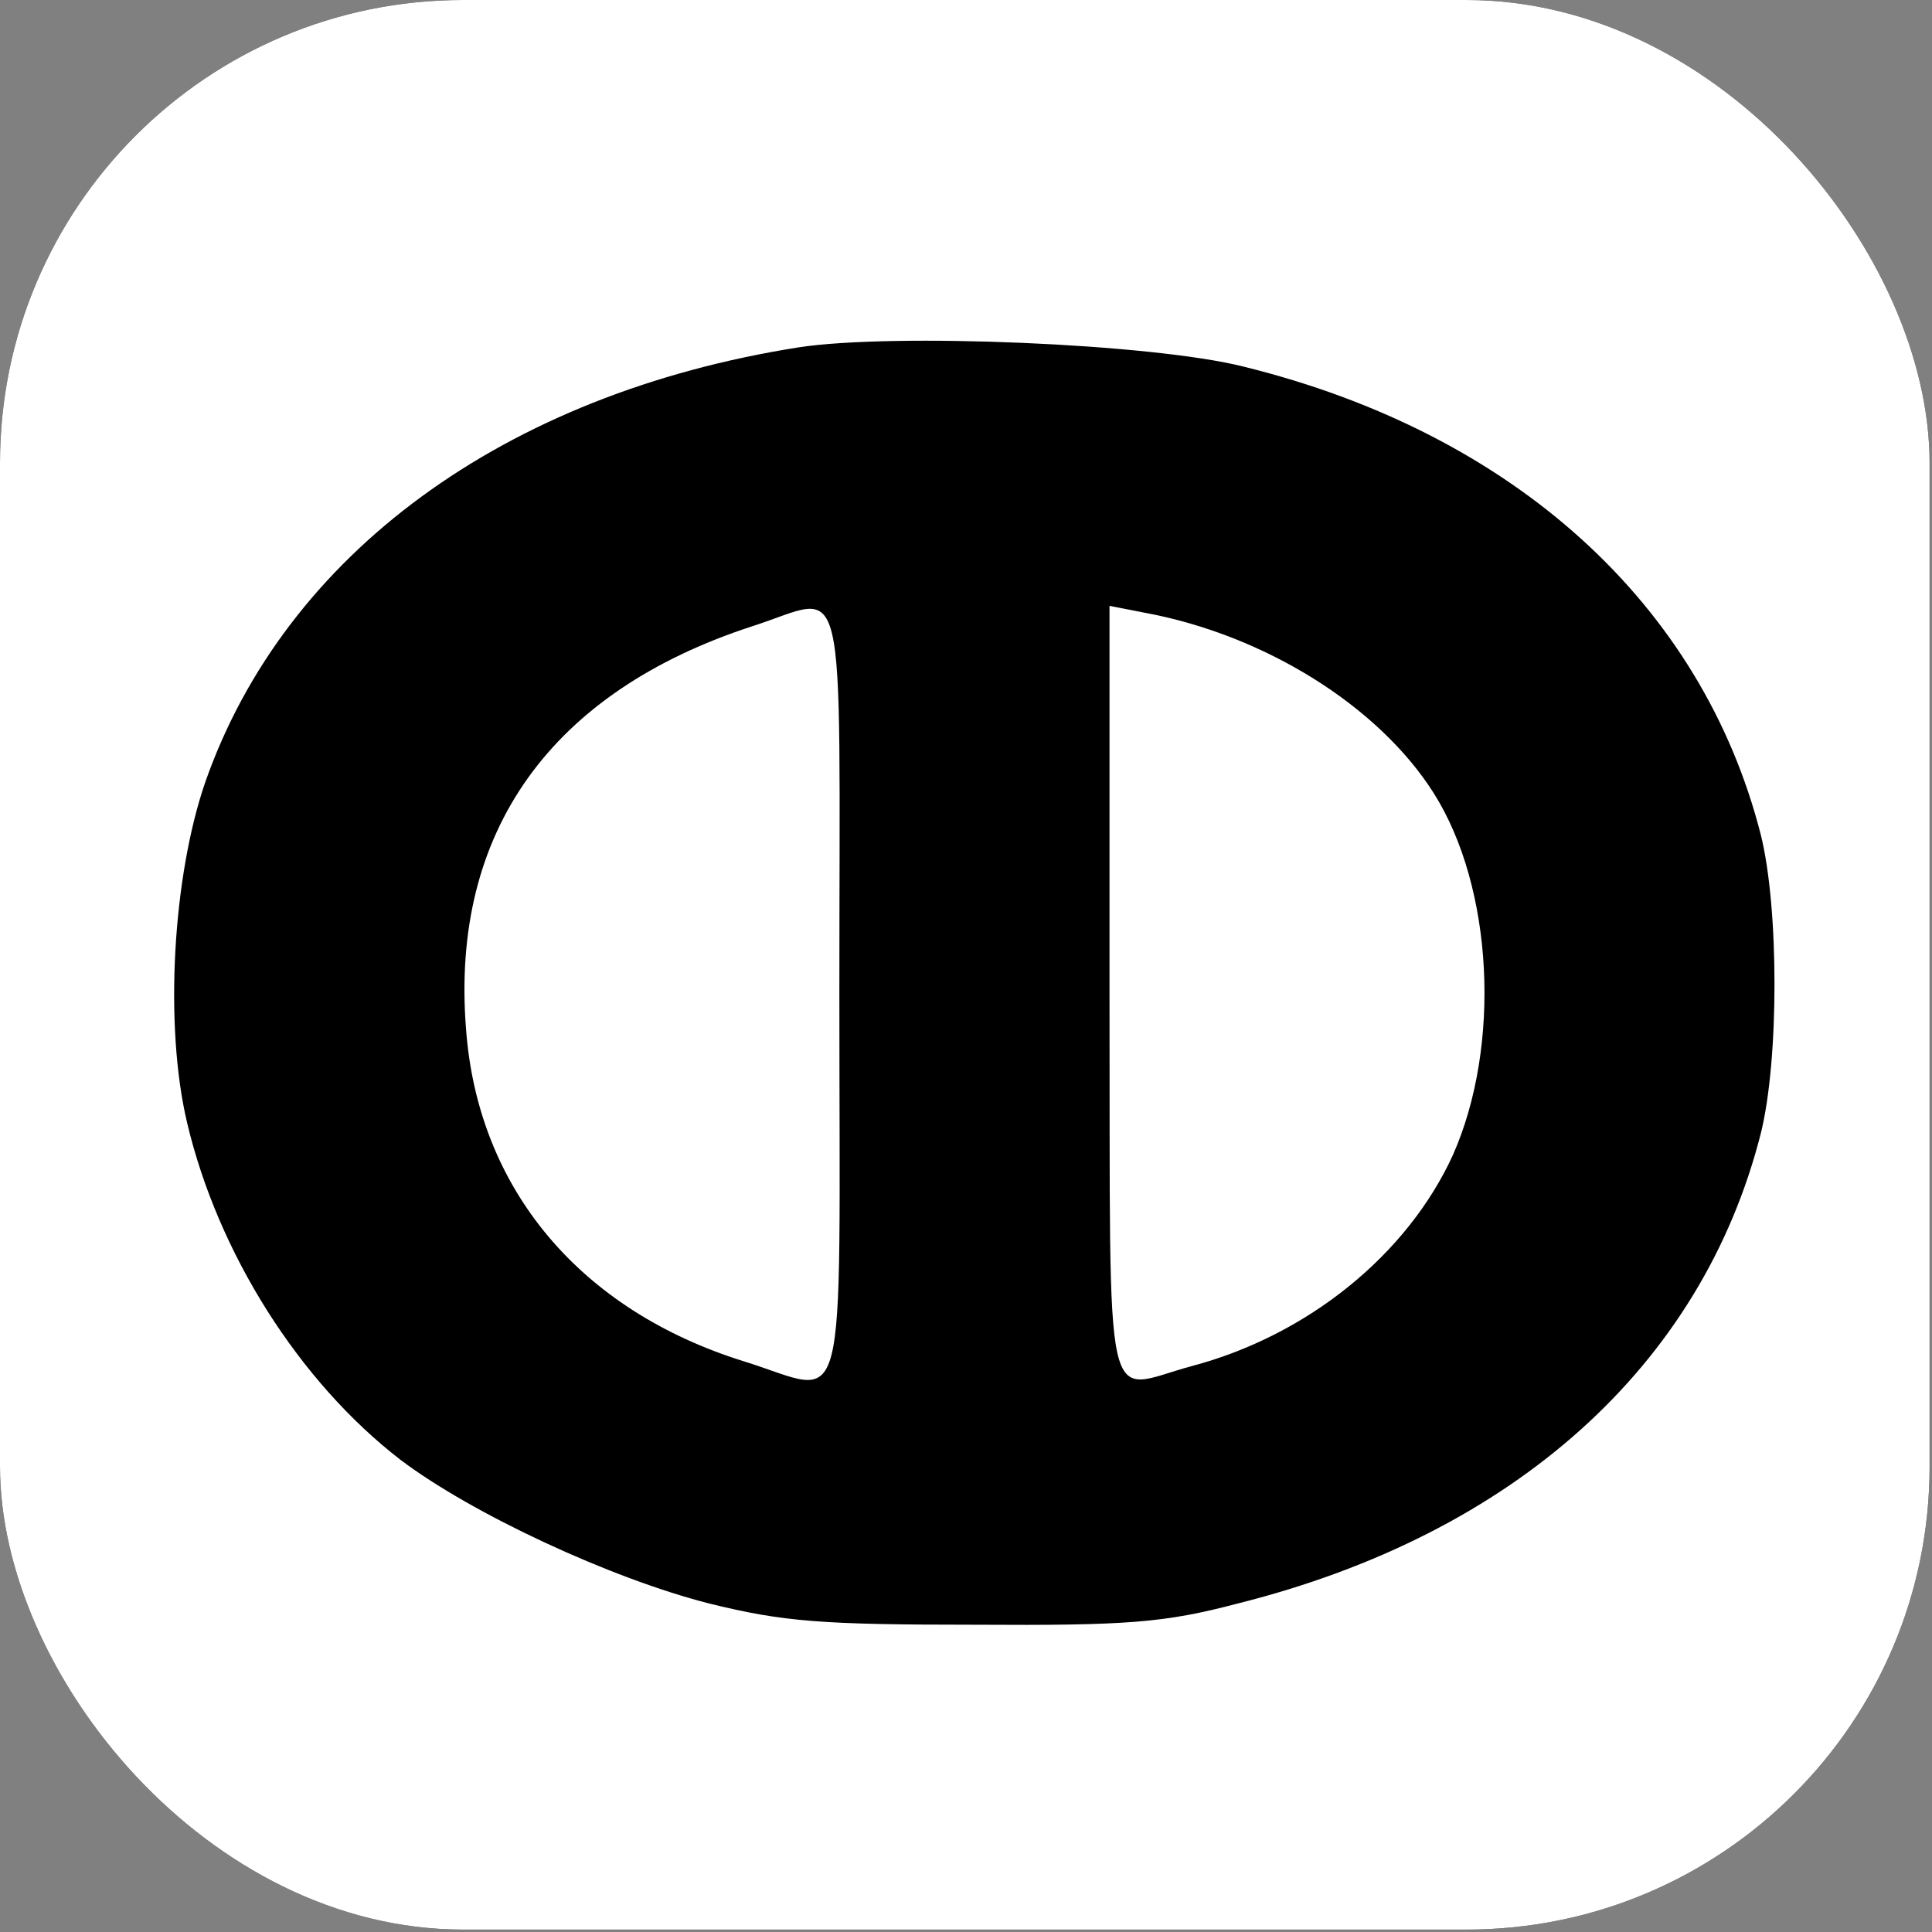
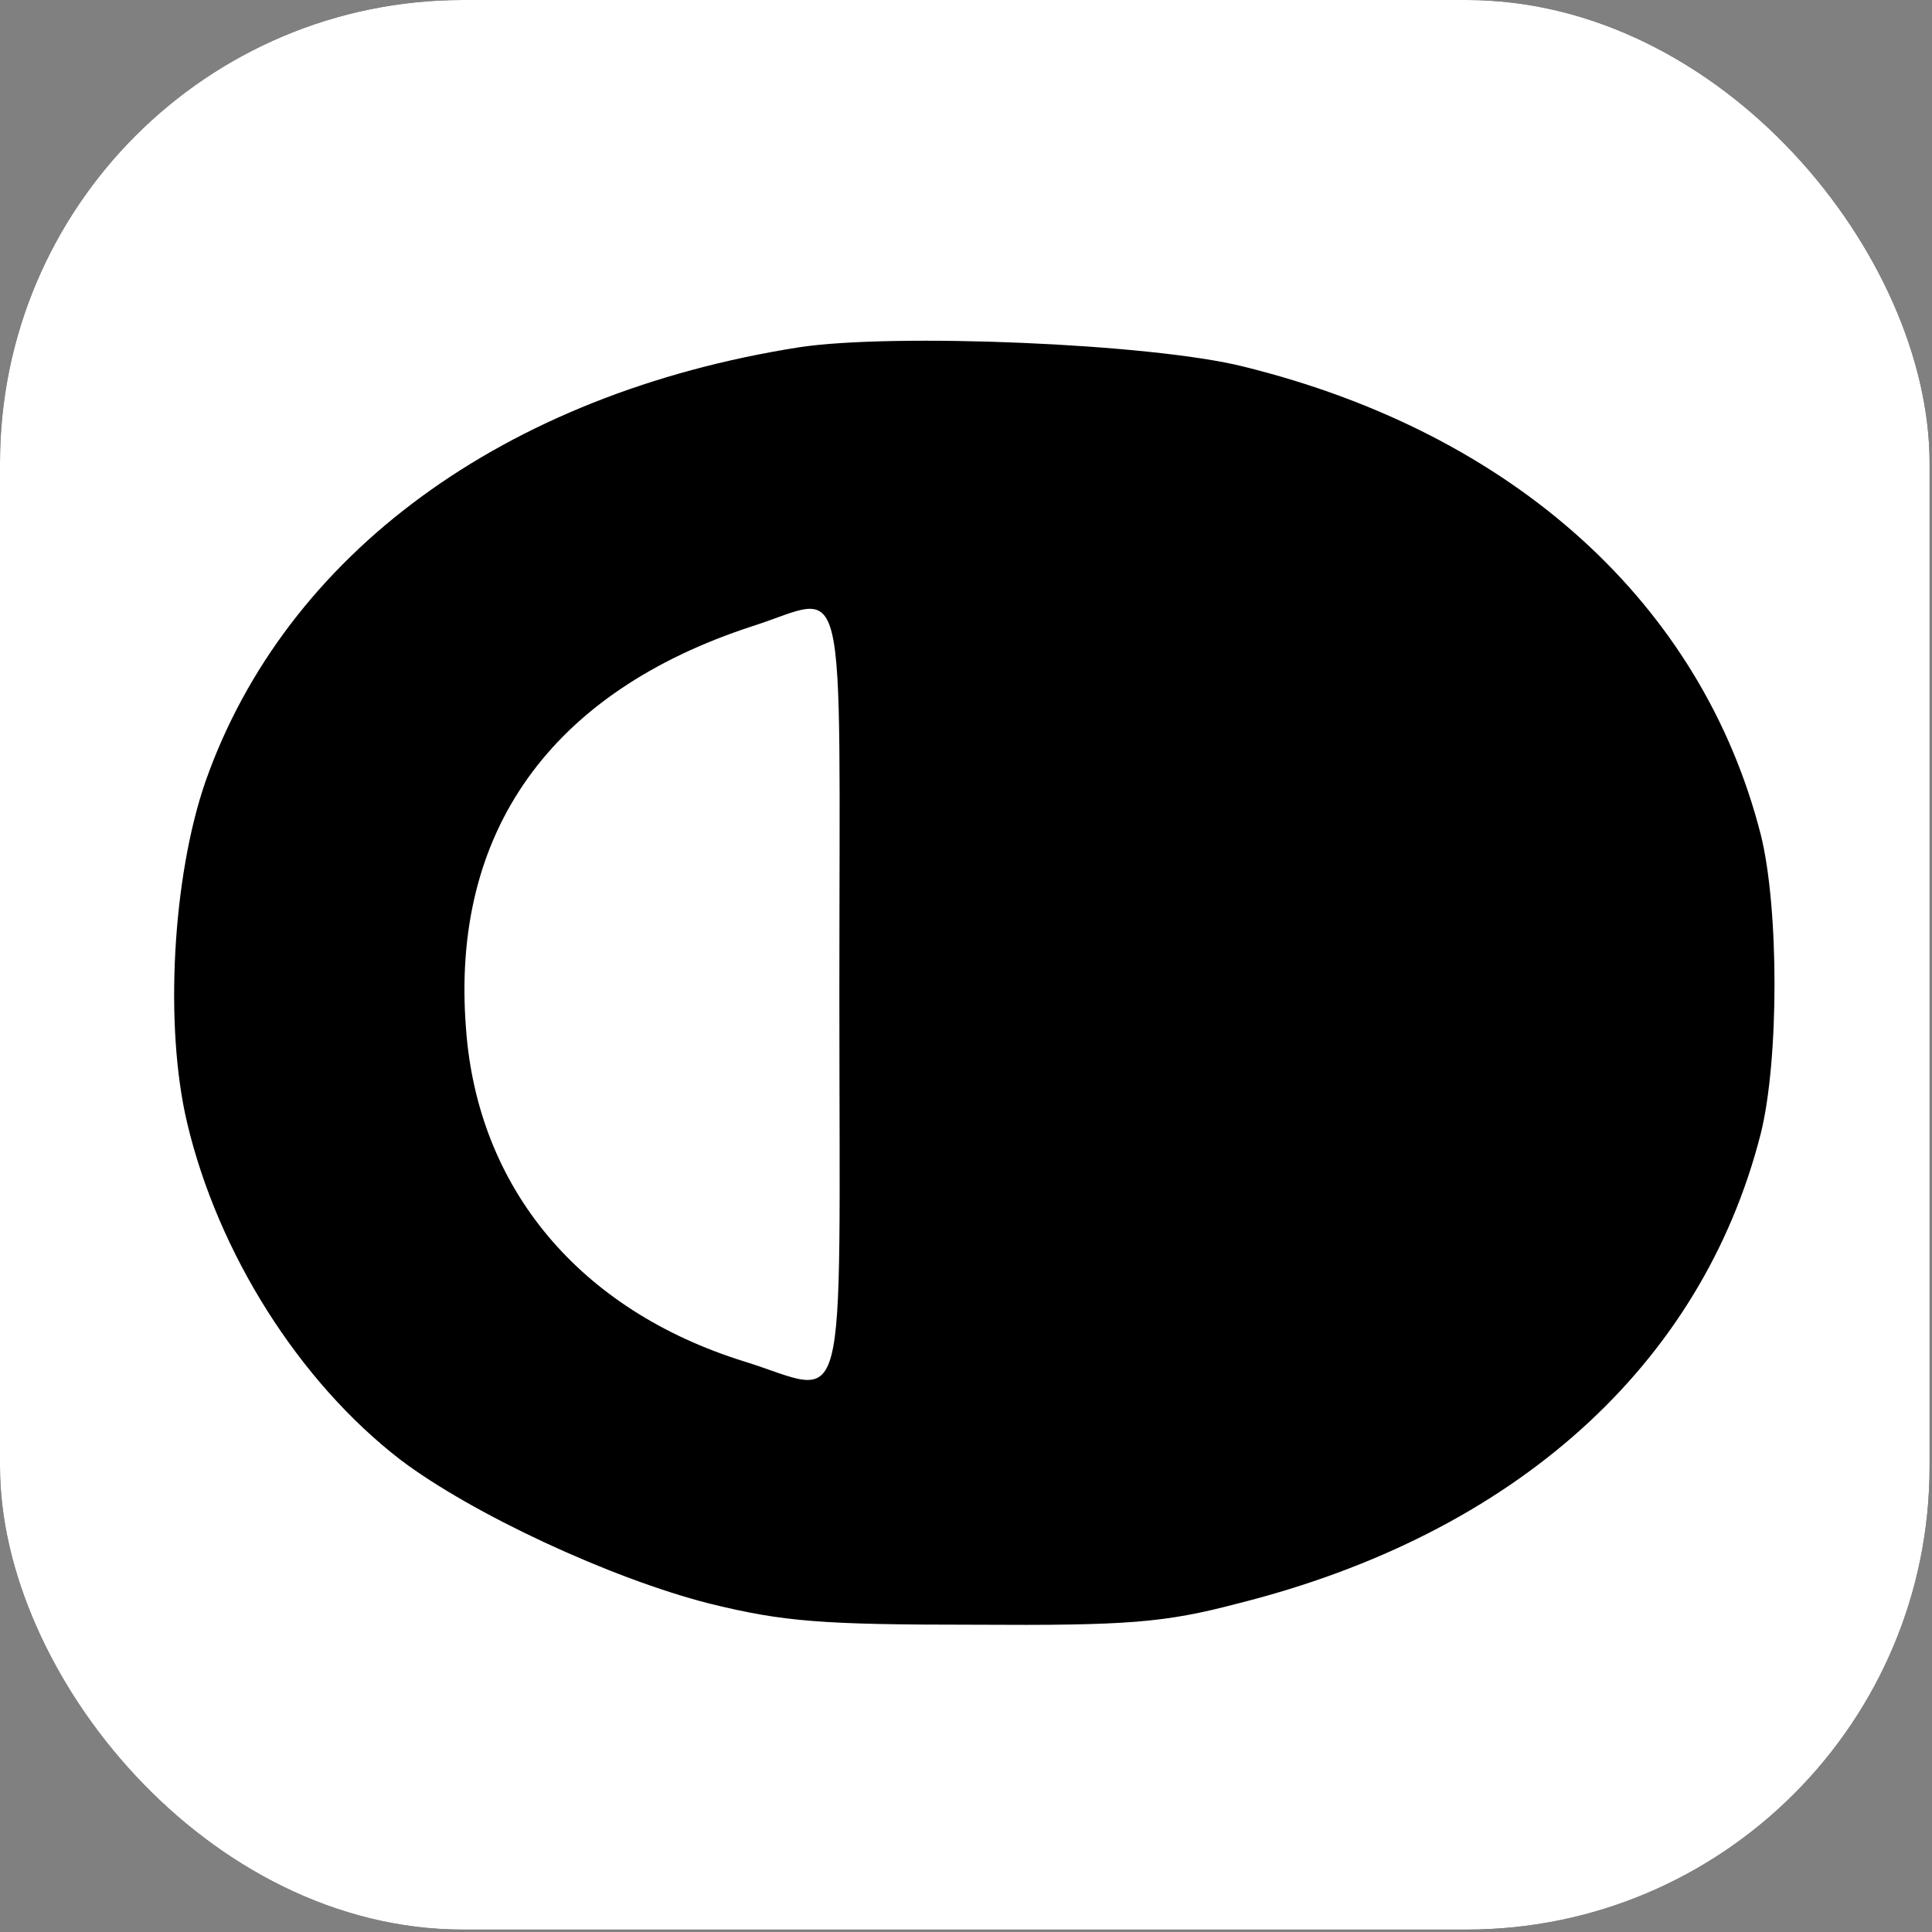
<svg xmlns="http://www.w3.org/2000/svg" width="267" height="267" viewBox="0 0 267 267" fill="none">
  <rect x="0" y="0" width="267" height="267" fill="#808080" stroke="none" />
  <g clip-path="url(#clip0_104_1224)">
    <rect width="266.667" height="266.667" rx="64" fill="black" />
    <path d="M0 133.334V266.667H133.333H266.667V133.334V0H133.333H0V133.334ZM171.867 50.667C209.2 59.867 235.2 83.467 243.333 115.334C245.867 125.467 245.867 146.534 243.333 156.667C235.2 188.667 209.333 212 171.067 221.6C160.933 224.267 155.867 224.667 134.667 224.534C113.6 224.534 108.267 224.134 98 221.6C84.4 218.134 65.2 209.2 55.333 201.734C41.333 190.934 30.133 173.2 25.867 155.2C22.667 141.734 23.867 121.067 28.4 108C39.467 76.534 69.733 54.4 110.4 48C123.467 46 159.2 47.467 171.867 50.667Z" fill="white" />
    <path d="M104 86.534C76.133 95.6 62.267 114.934 64.4 142.134C66 164.267 80.133 181.067 102.8 188.134C117.467 192.667 116 198.267 116 137.334C116 76.8 117.333 82.267 104 86.534Z" fill="white" />
-     <path d="M153.333 137.2C153.467 197.6 152.267 192.133 164.667 188.8C180.8 184.533 194.533 173.333 200.8 159.6C207.467 144.533 206.4 122.667 198.133 109.6C190.533 97.6 174.8 87.733 158.133 84.667L153.333 83.733V137.2Z" fill="white" />
  </g>
  <defs>
    <clipPath id="clip0_104_1224">
      <rect width="266.667" height="266.667" rx="64" fill="white" />
    </clipPath>
  </defs>
</svg>